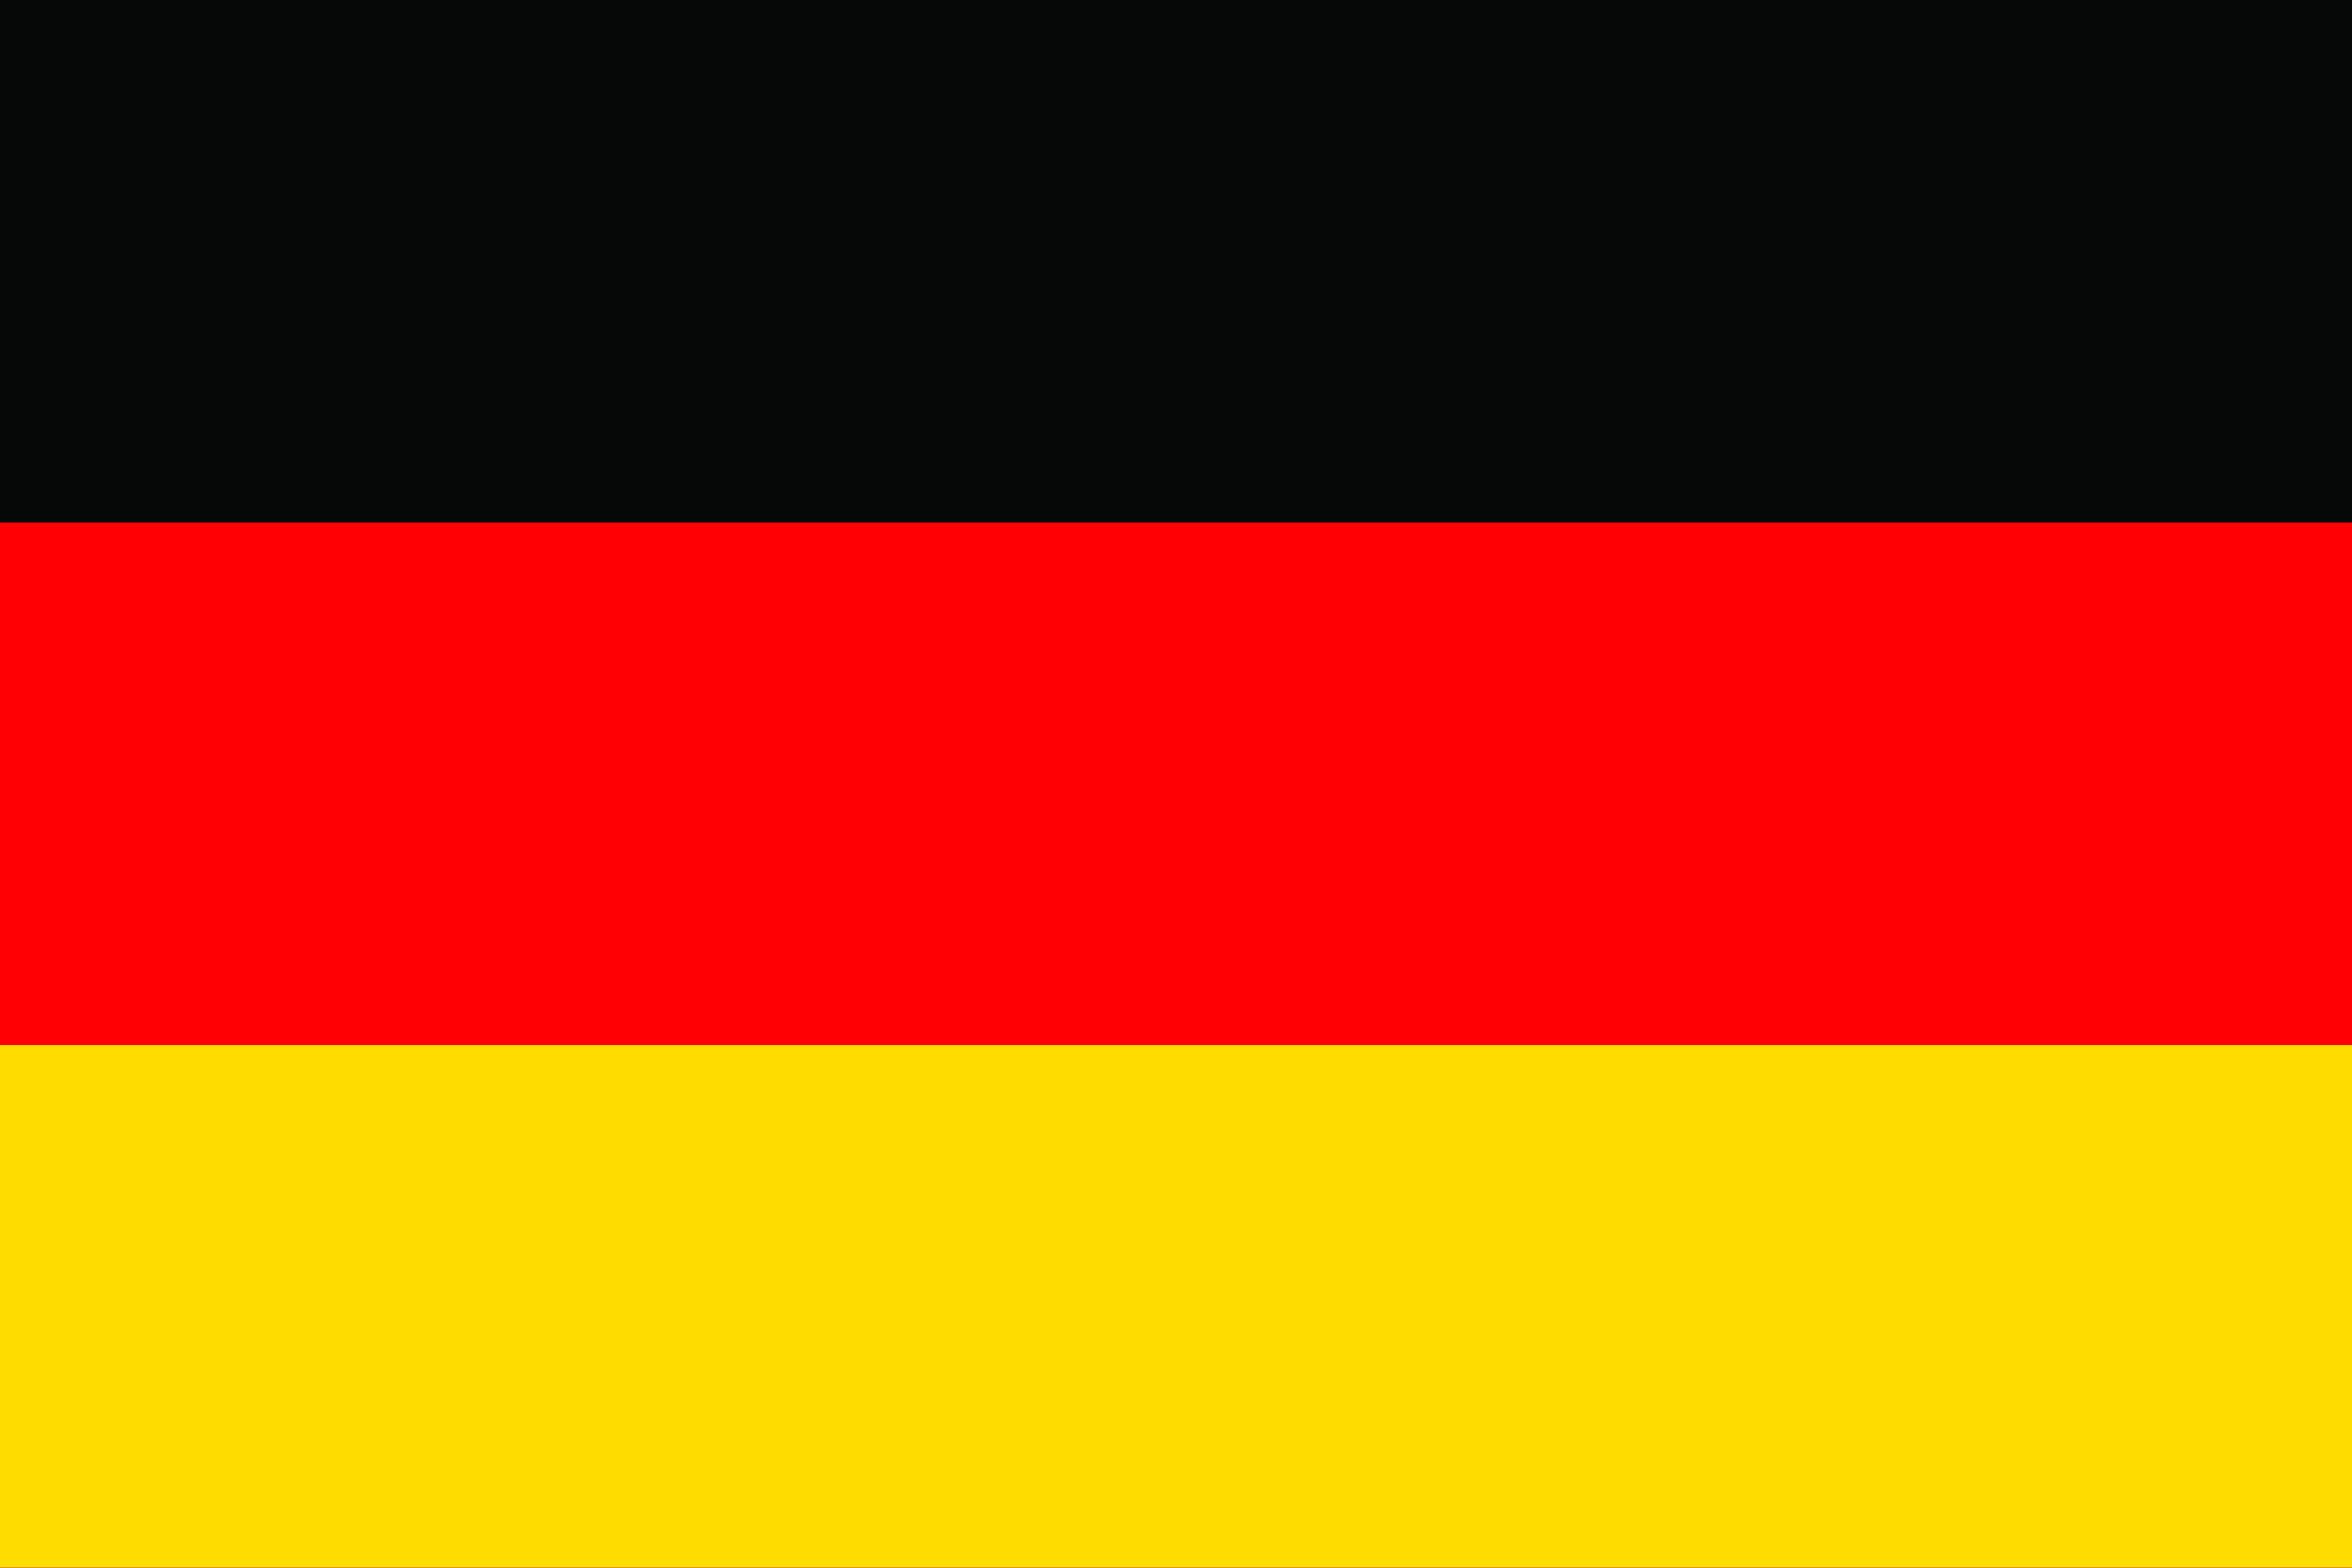
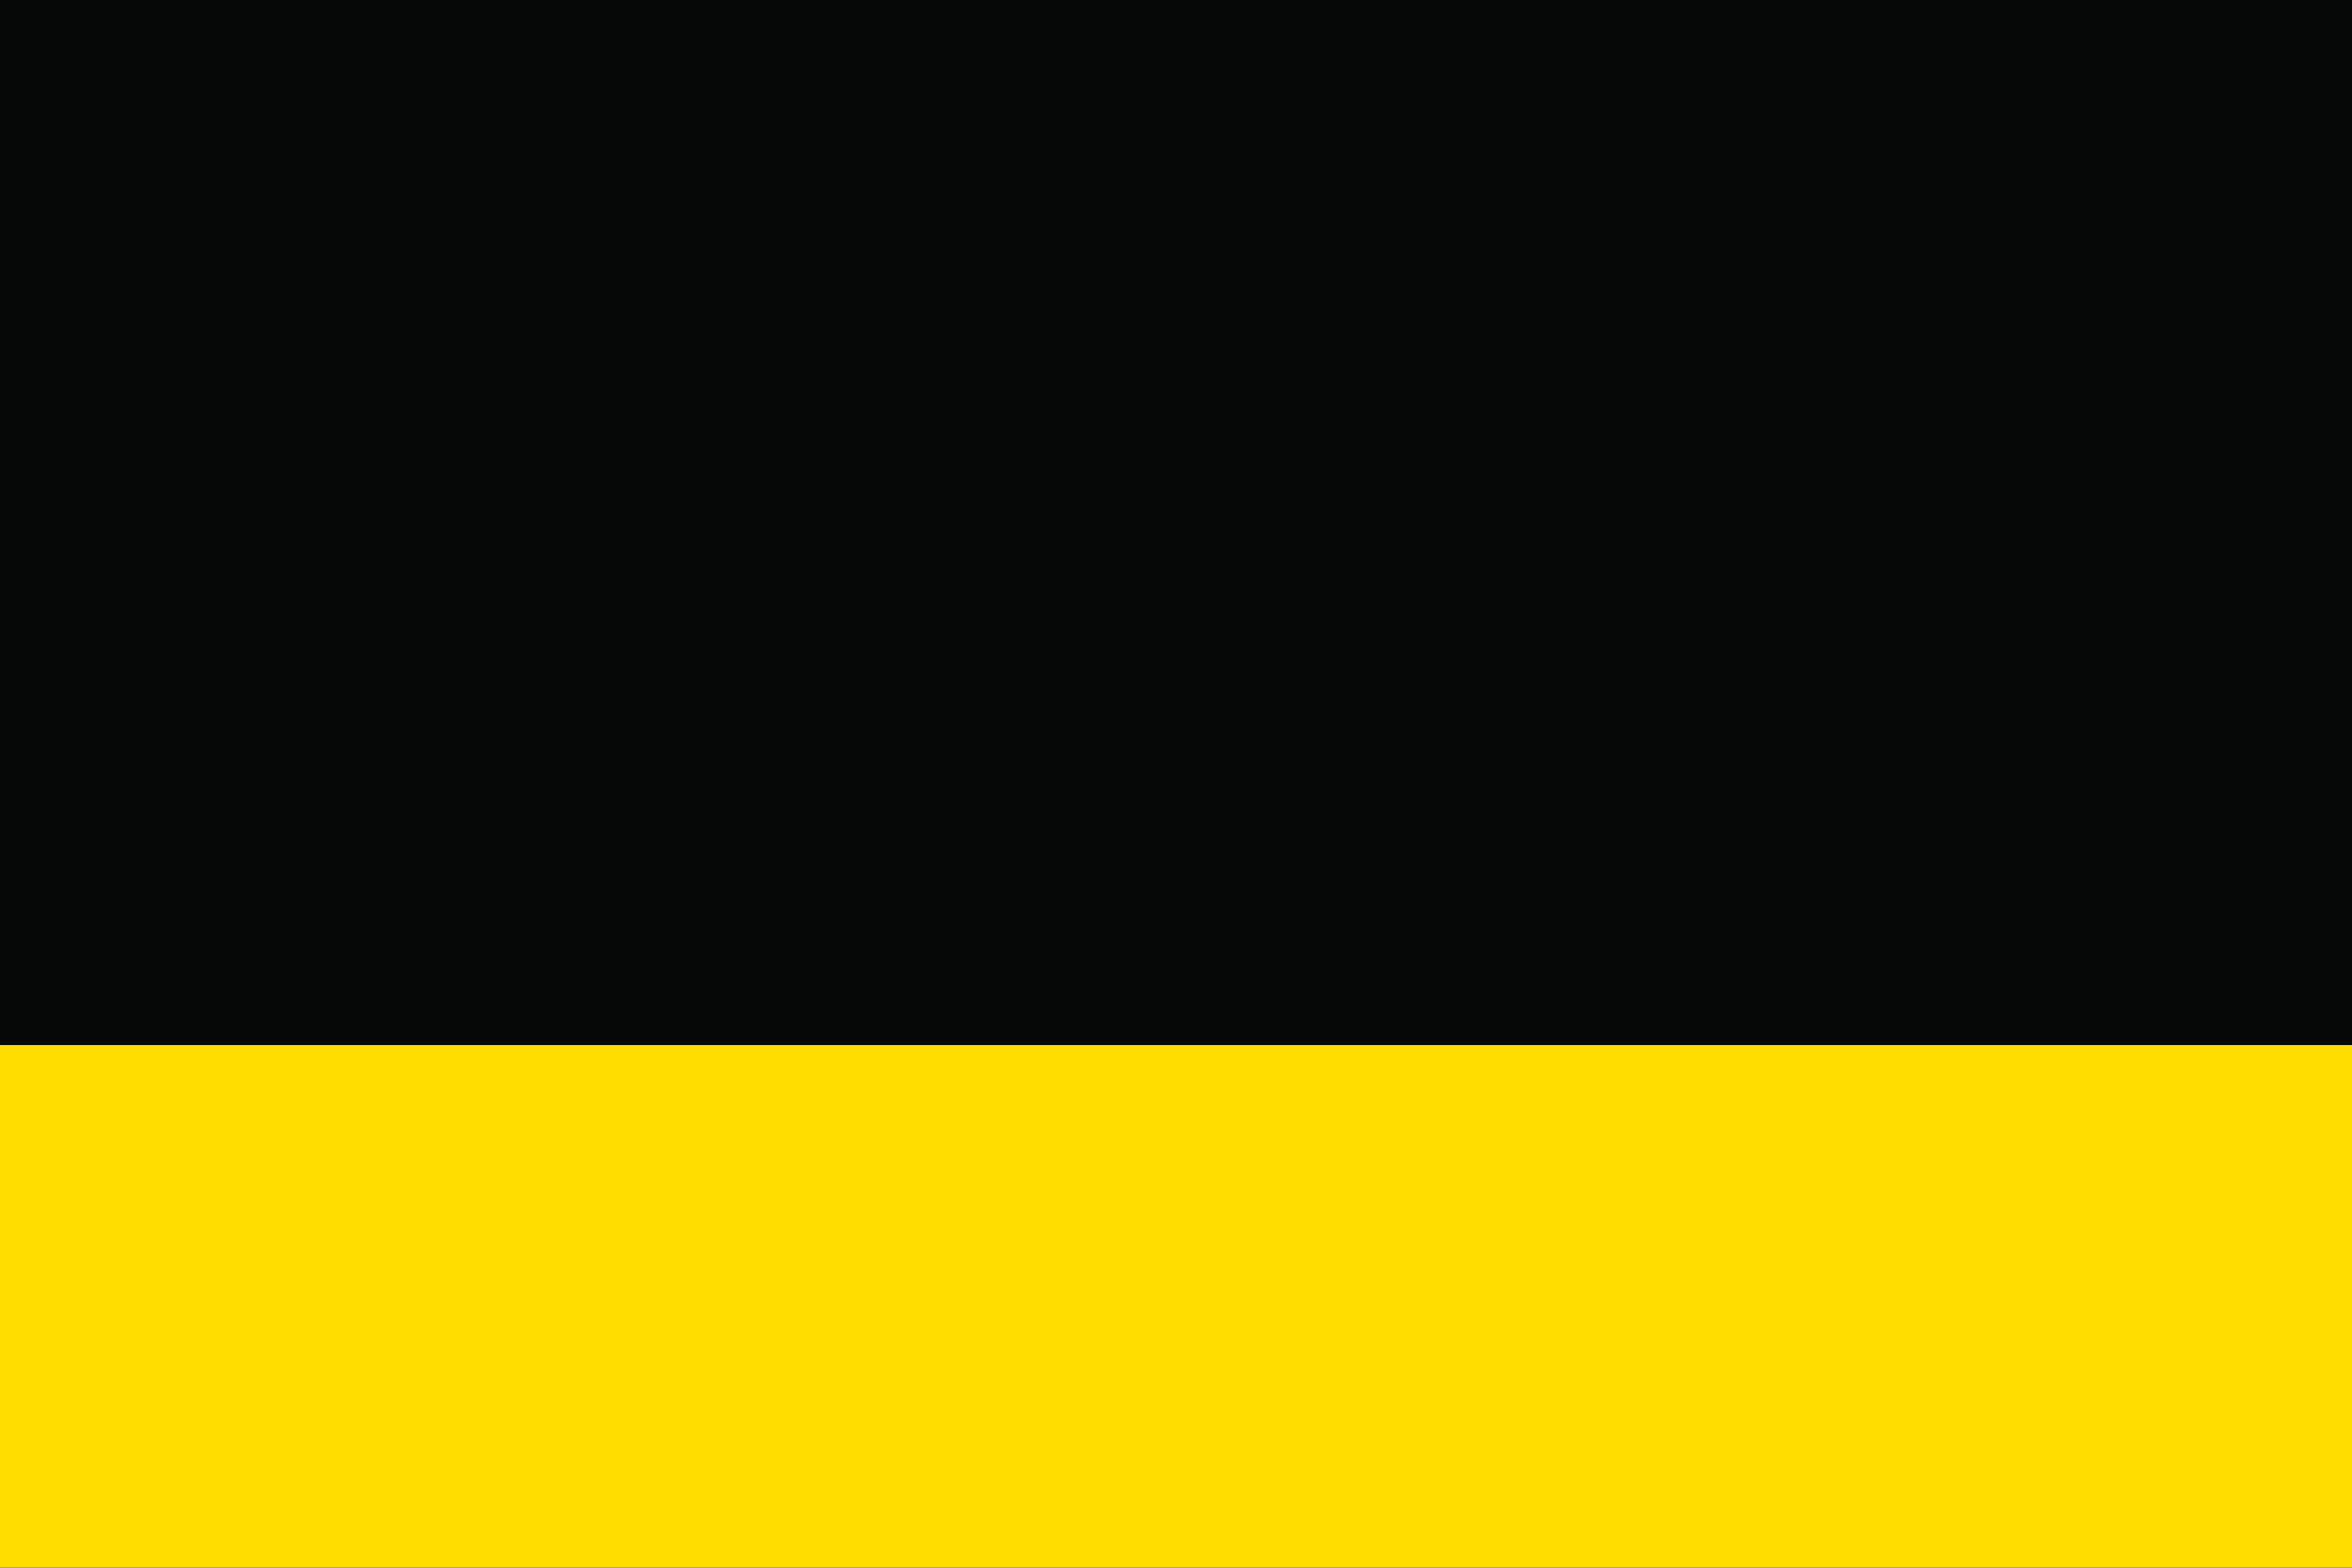
<svg xmlns="http://www.w3.org/2000/svg" viewBox="0 0 95 63.33">
  <defs>
    <style>.cls-1{fill:#050807;}.cls-2{fill:#ff0005;}.cls-3{fill:#ffdc00;}</style>
  </defs>
  <g id="Layer_2" data-name="Layer 2">
    <g id="Layer_1-2" data-name="Layer 1">
      <g id="black_stripe" data-name="black stripe">
        <g id="black_stripe-2" data-name="black stripe">
          <rect class="cls-1" width="95" height="63.33" />
        </g>
      </g>
-       <rect id="red_stripe" data-name="red stripe" class="cls-2" y="21.11" width="95" height="42.22" />
      <rect id="gold_stripe" data-name="gold stripe" class="cls-3" y="42.22" width="95" height="21.11" />
    </g>
  </g>
</svg>